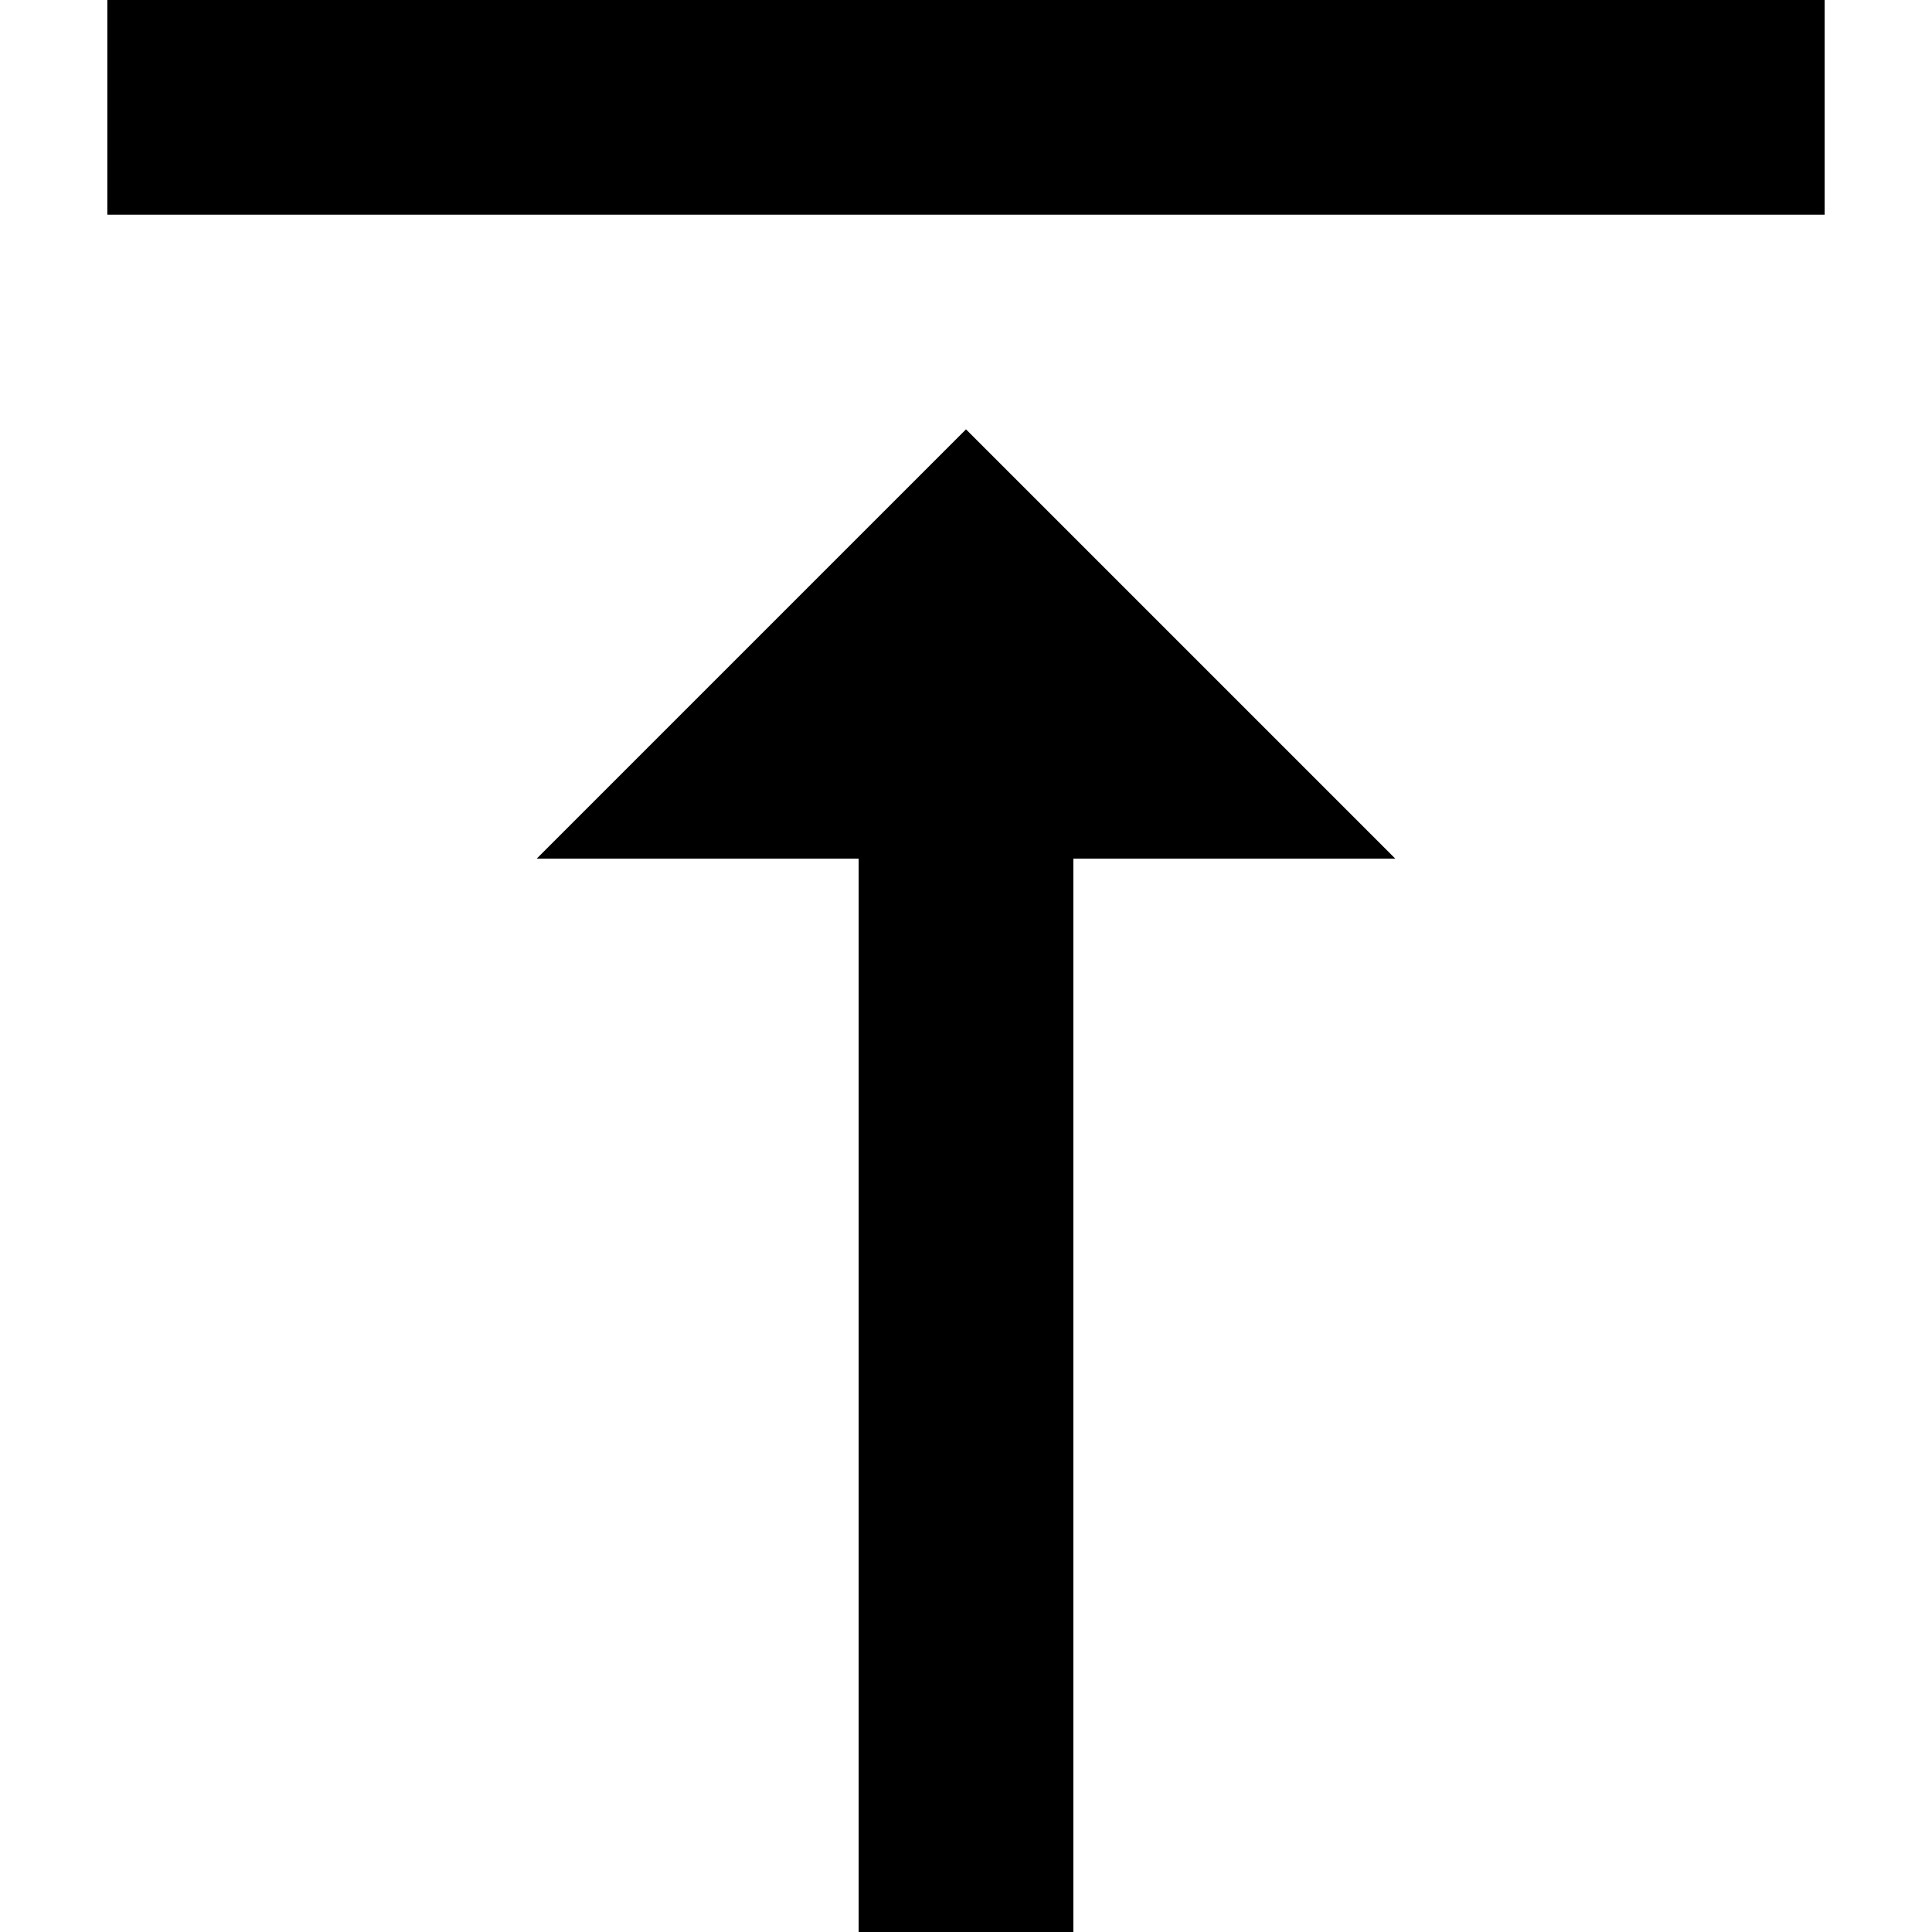
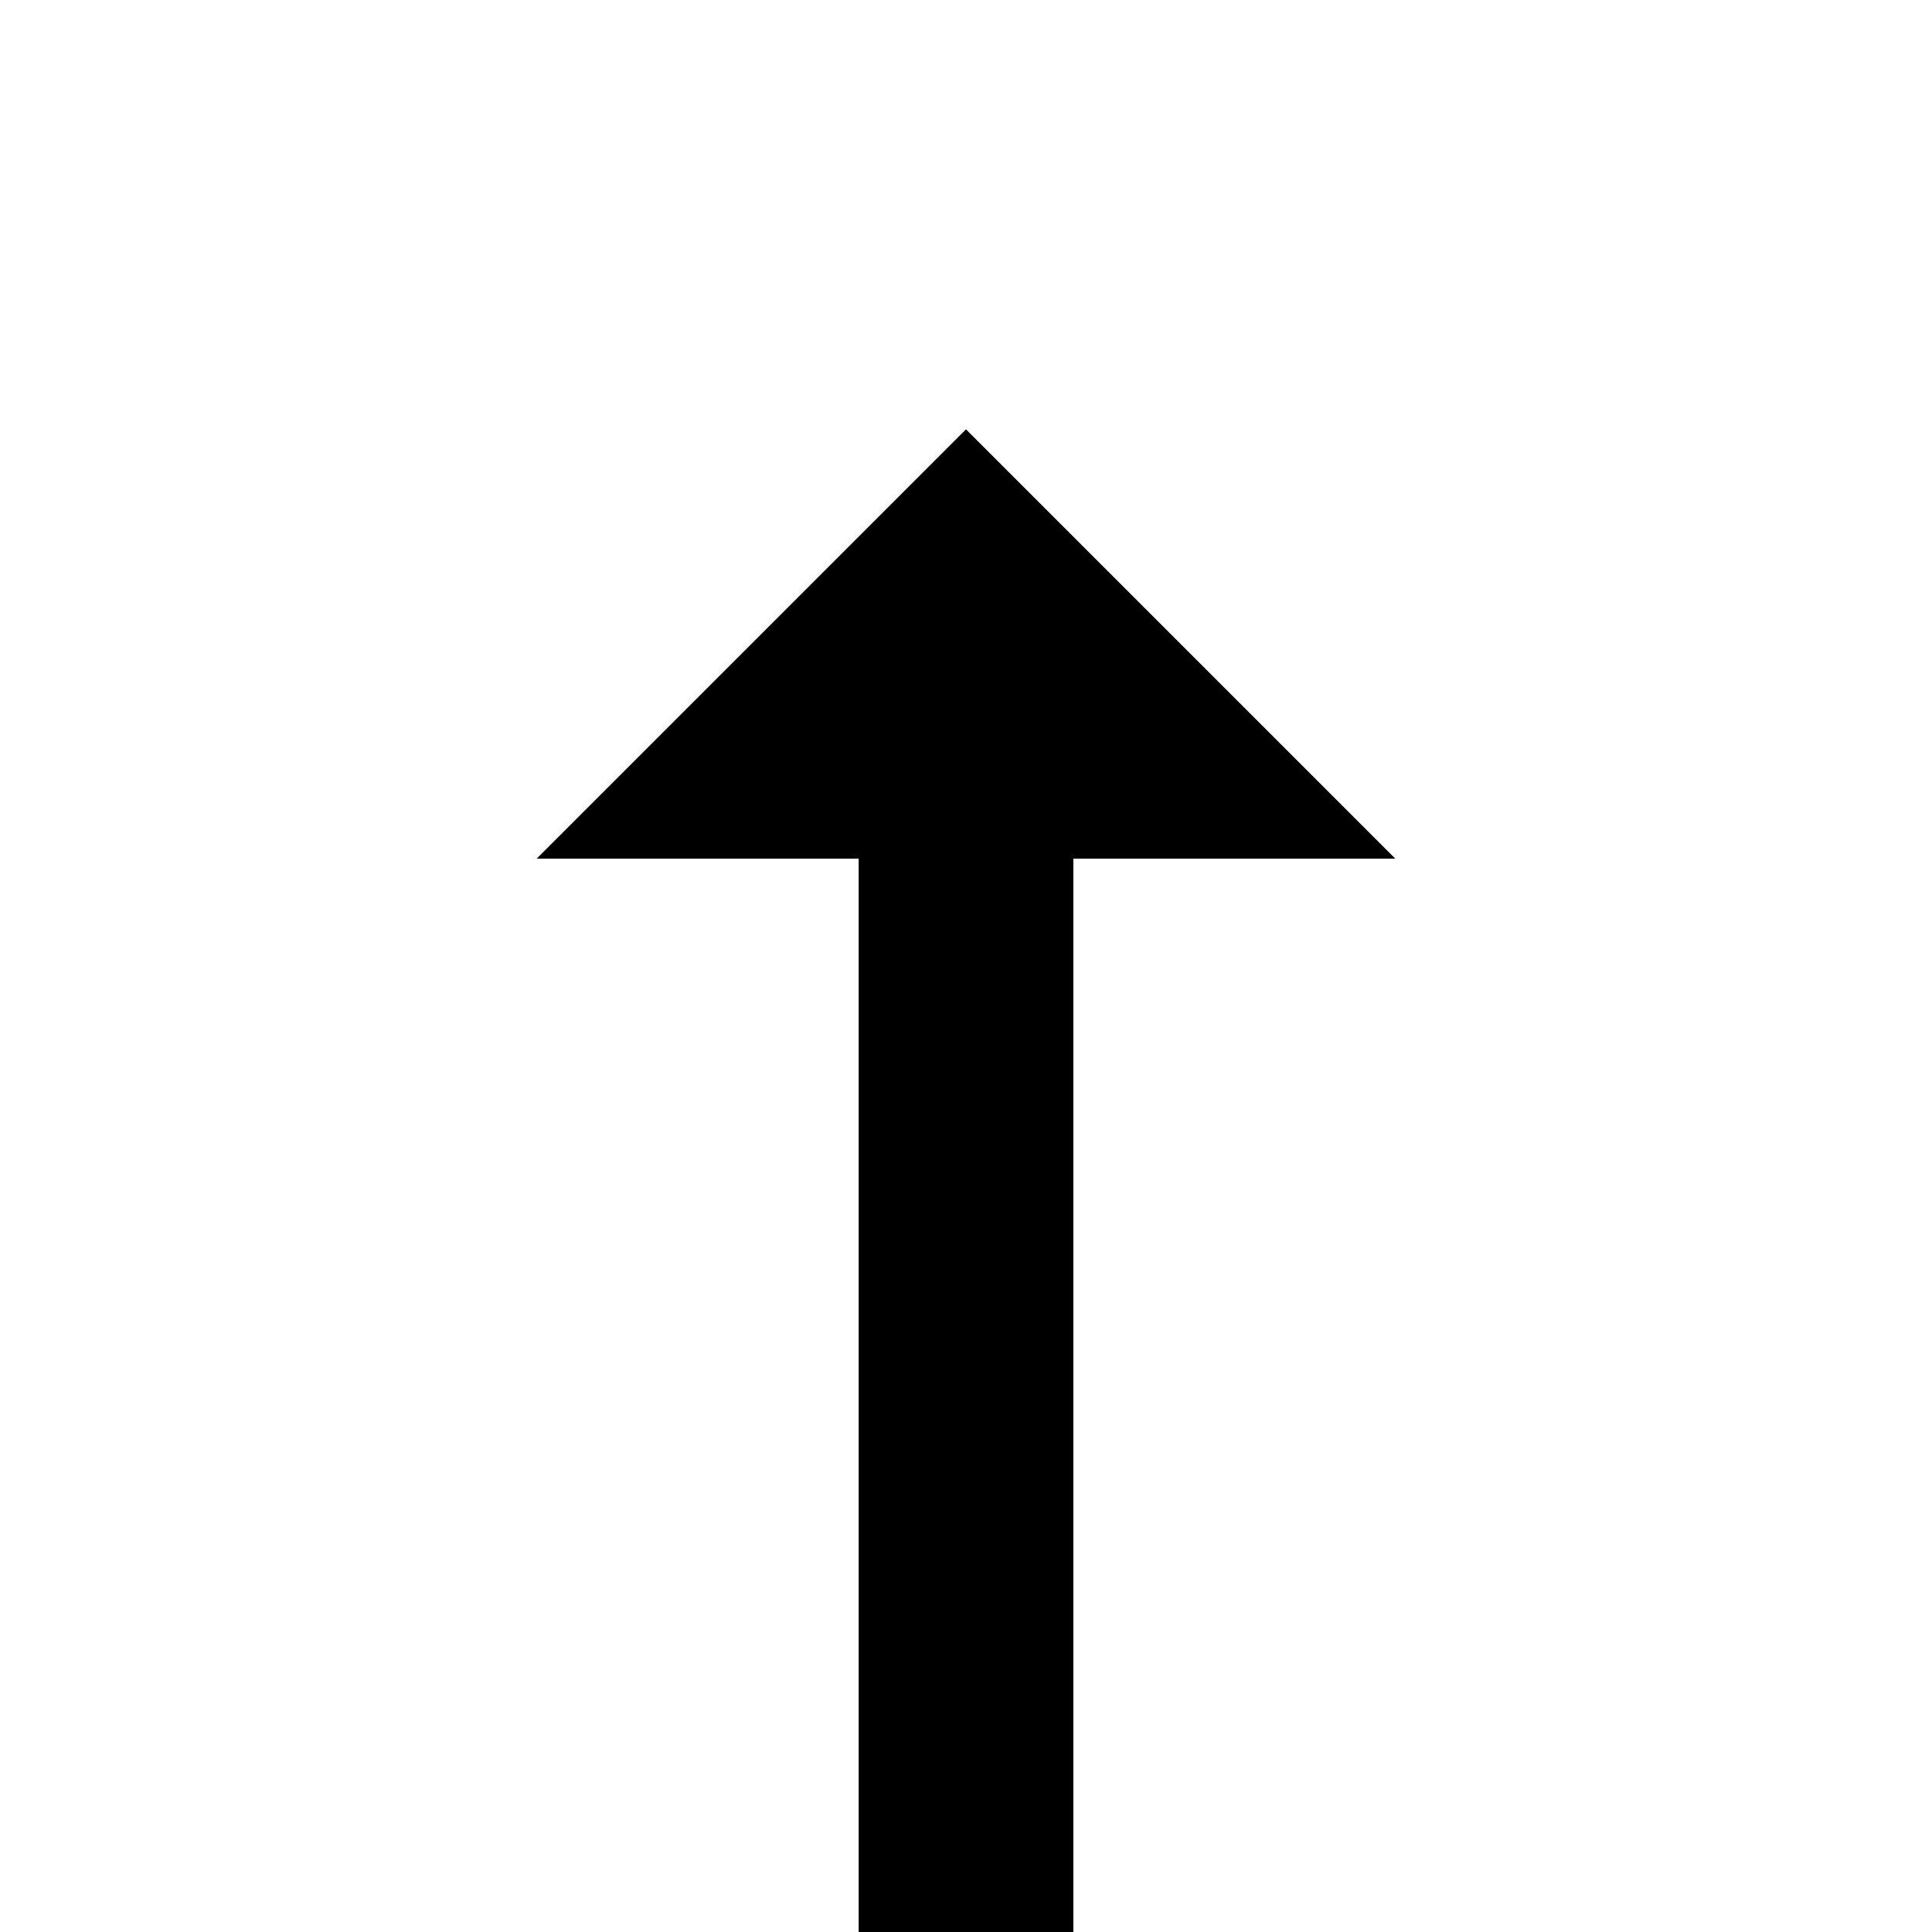
<svg xmlns="http://www.w3.org/2000/svg" id="Capa_1" x="0" y="0" version="1.1" viewBox="0 0 384 384" xml:space="preserve" style="enable-background:new 0 0 384 384">
  <g>
    <g>
      <g>
-         <rect width="341.333" height="42.667" x="21.333" y="0" />
        <polygon points="106.667 170.667 170.667 170.667 170.667 384 213.333 384 213.333 170.667 277.333 170.667 192 85.333" />
      </g>
    </g>
  </g>
</svg>